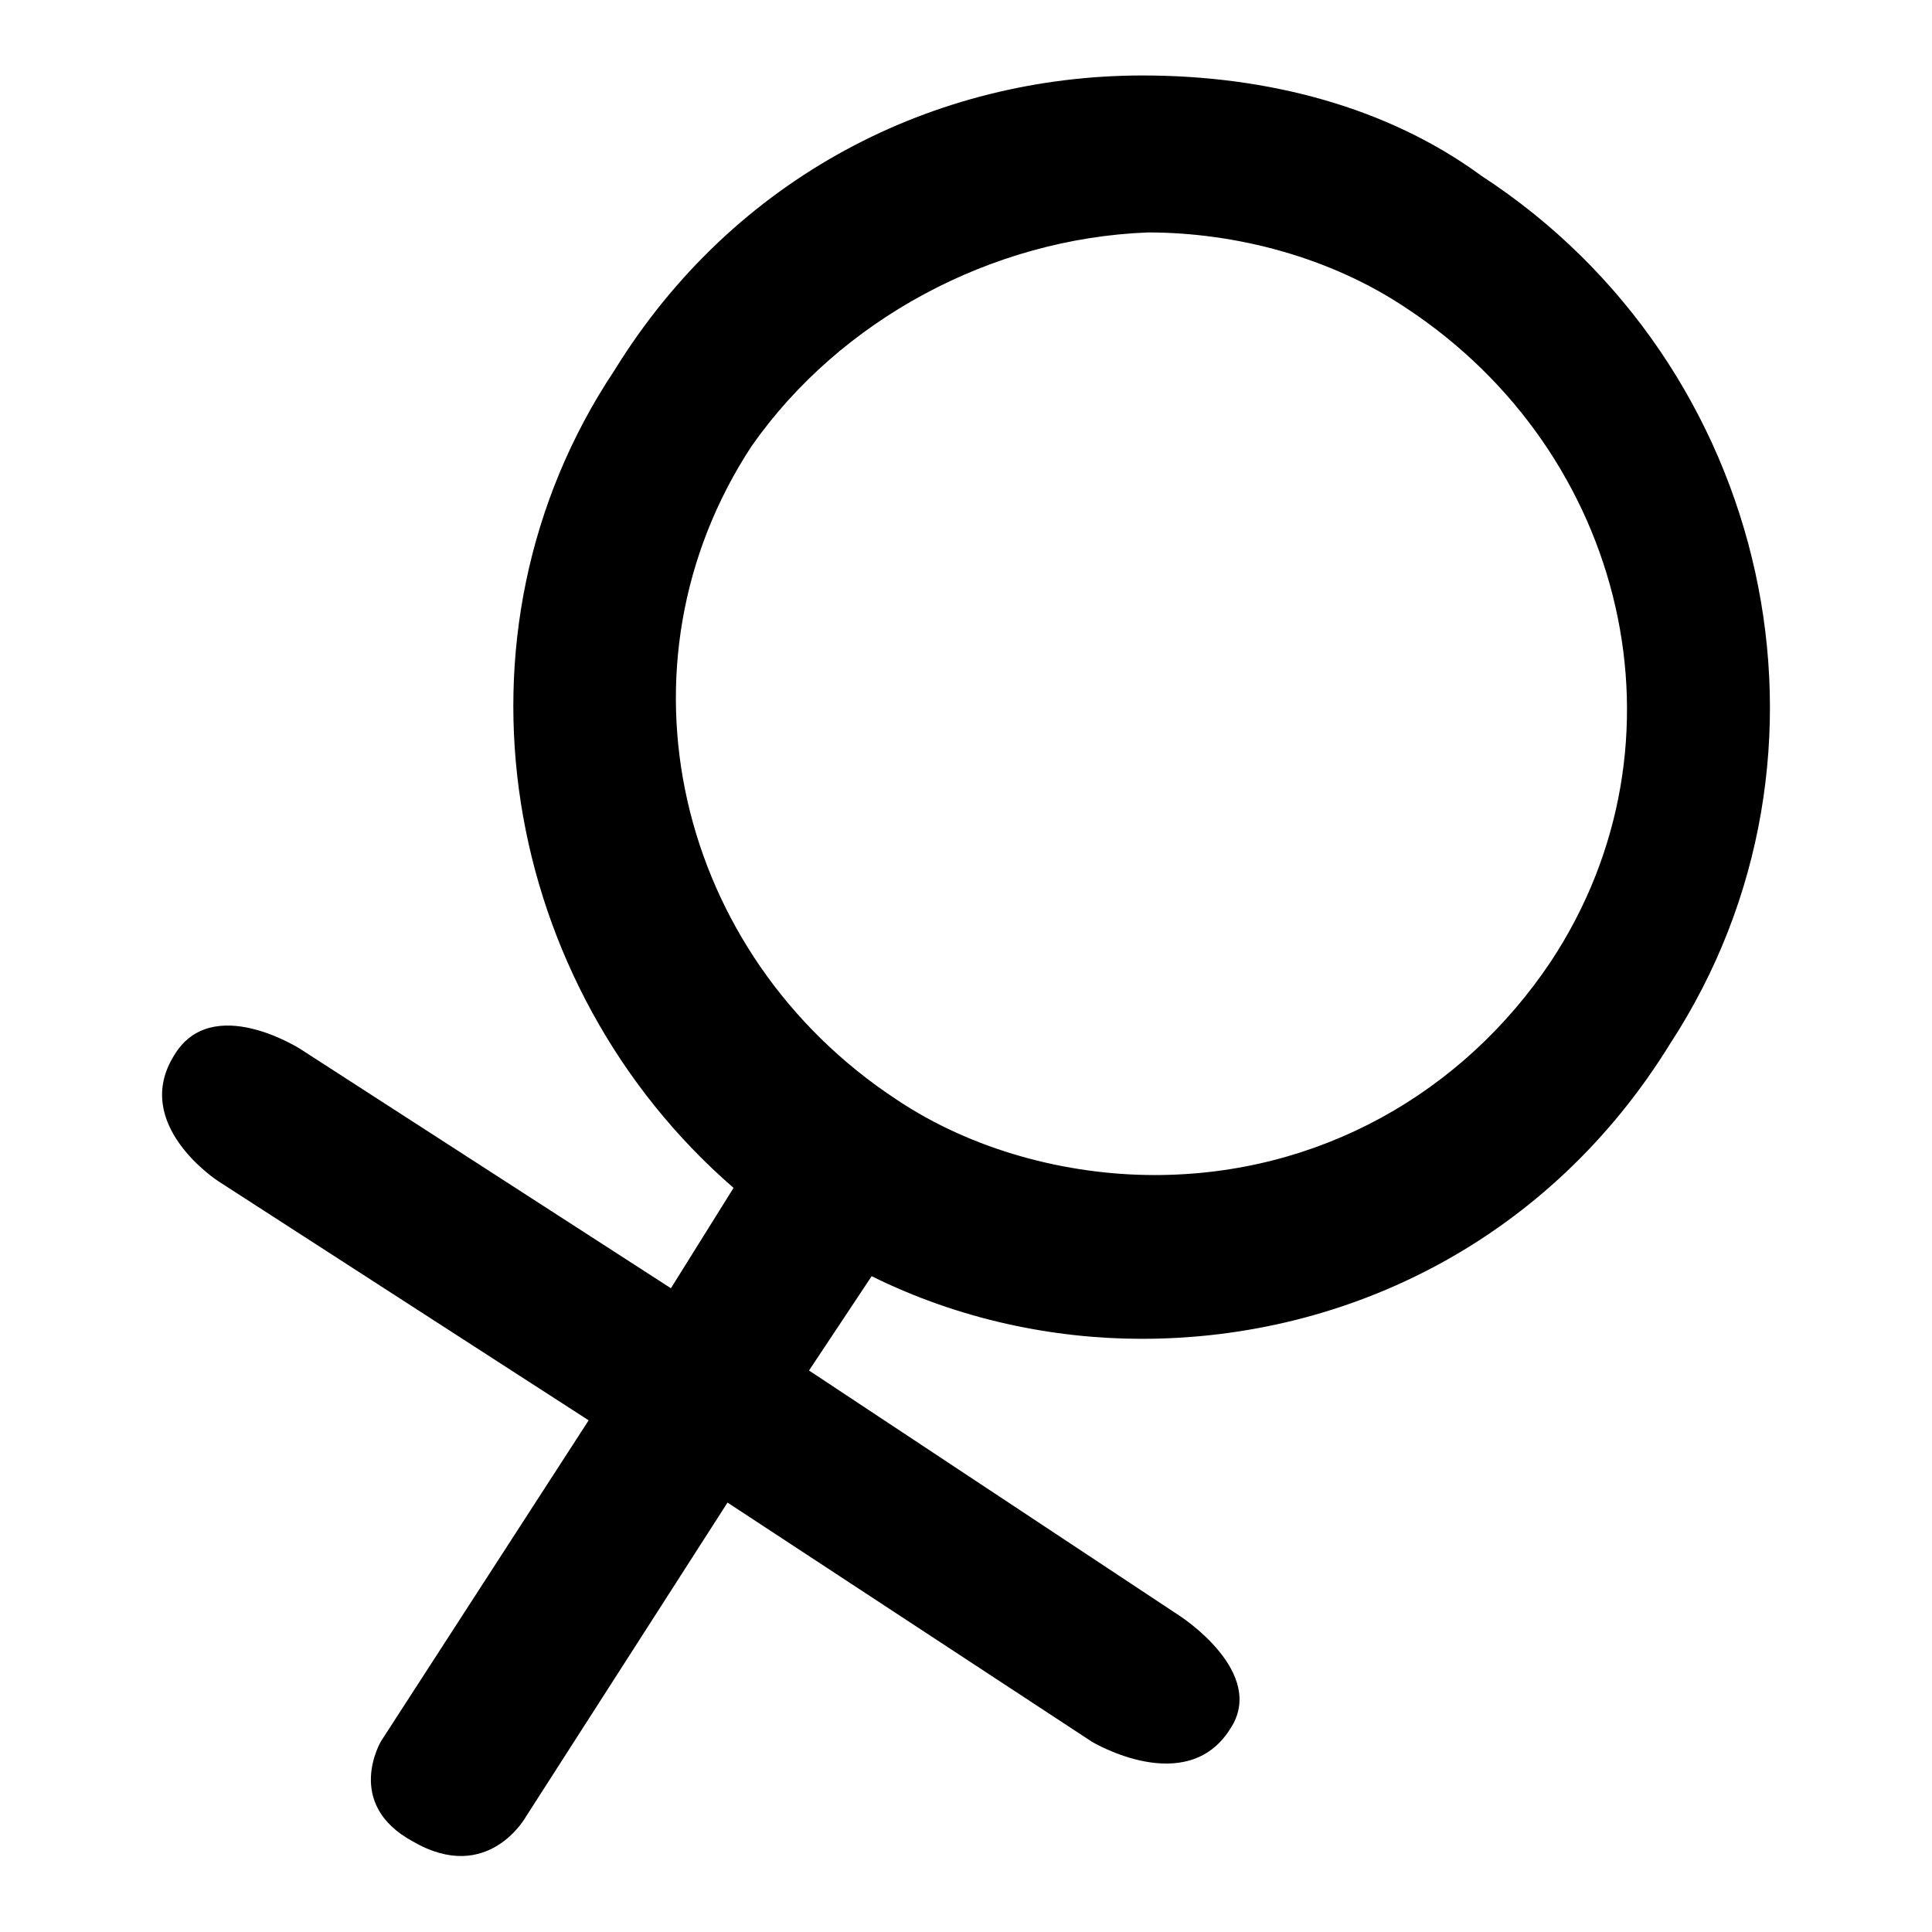
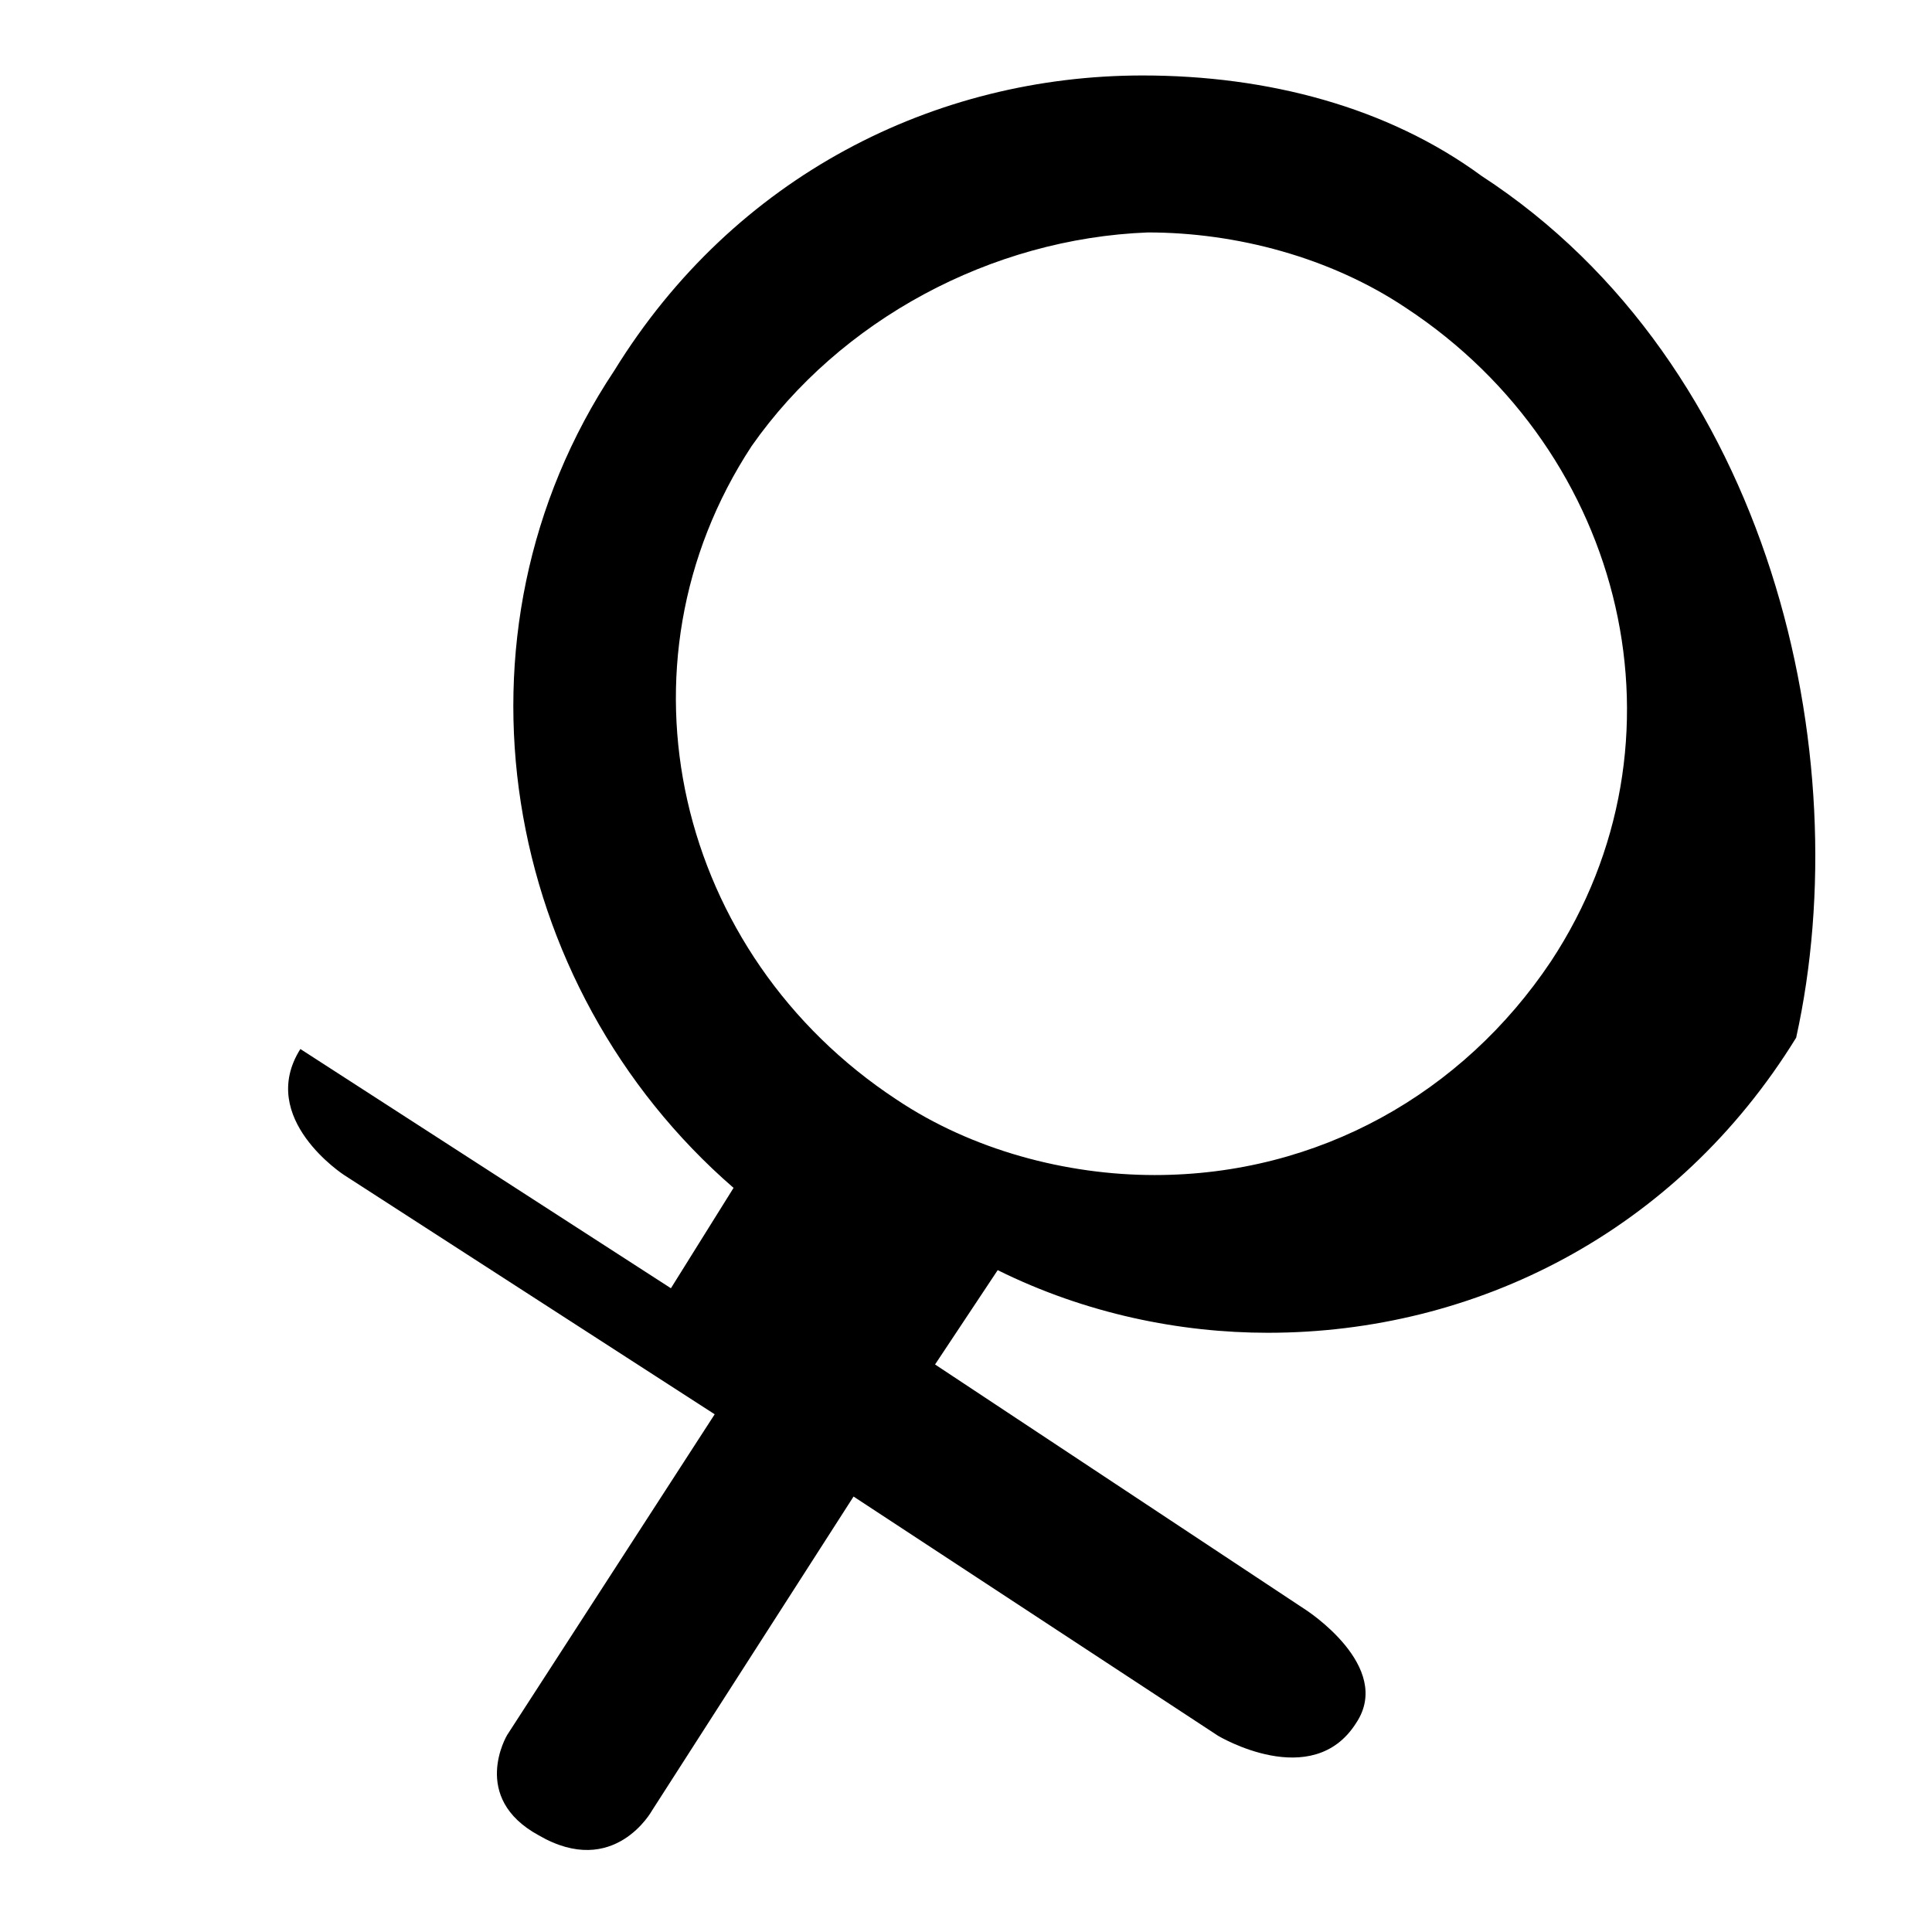
<svg xmlns="http://www.w3.org/2000/svg" version="1.1" x="0px" y="0px" viewBox="0 0 256 256" enable-background="new 0 0 256 256" xml:space="preserve">
  <g>
-     <path fill="#000000" d="M196.3,23.3C183.9,14.2,168,10,151.4,10c-27.5,0-54.1,13.3-70,39.1c-23.3,35-15,81.6,15.8,108.3l-8.3,13.3 l-49.1-31.7c0,0-11.7-7.5-16.7,0.8c-5.8,9.2,5.8,16.7,5.8,16.7l49.1,31.7l-27.5,42.5c0,0-5,8.3,4.2,13.3c10,5.8,15-3.3,15-3.3 l26.7-41.6l48.3,31.7c0,0,12.5,7.5,18.3-1.7c5-7.5-6.7-15-6.7-15l-49.1-32.5l8.3-12.5c11.7,5.8,24.2,8.3,35.8,8.3 c27.5,0,54.1-13.3,70-39.1C246.3,100,234.7,48.3,196.3,23.3L196.3,23.3z M205.5,127.4c-11.7,17.5-30.8,28.3-52.5,28.3 c-11.7,0-24.2-3.3-34.2-10c-29.2-19.2-38.3-57.5-19.2-86.6c11.7-16.7,31.7-27.5,52.5-28.3c11.7,0,24.2,3.3,34.2,10 C215.5,60,224.7,98.3,205.5,127.4L205.5,127.4z" />
+     <path fill="#000000" d="M196.3,23.3C183.9,14.2,168,10,151.4,10c-27.5,0-54.1,13.3-70,39.1c-23.3,35-15,81.6,15.8,108.3l-8.3,13.3 l-49.1-31.7c-5.8,9.2,5.8,16.7,5.8,16.7l49.1,31.7l-27.5,42.5c0,0-5,8.3,4.2,13.3c10,5.8,15-3.3,15-3.3 l26.7-41.6l48.3,31.7c0,0,12.5,7.5,18.3-1.7c5-7.5-6.7-15-6.7-15l-49.1-32.5l8.3-12.5c11.7,5.8,24.2,8.3,35.8,8.3 c27.5,0,54.1-13.3,70-39.1C246.3,100,234.7,48.3,196.3,23.3L196.3,23.3z M205.5,127.4c-11.7,17.5-30.8,28.3-52.5,28.3 c-11.7,0-24.2-3.3-34.2-10c-29.2-19.2-38.3-57.5-19.2-86.6c11.7-16.7,31.7-27.5,52.5-28.3c11.7,0,24.2,3.3,34.2,10 C215.5,60,224.7,98.3,205.5,127.4L205.5,127.4z" />
  </g>
</svg>